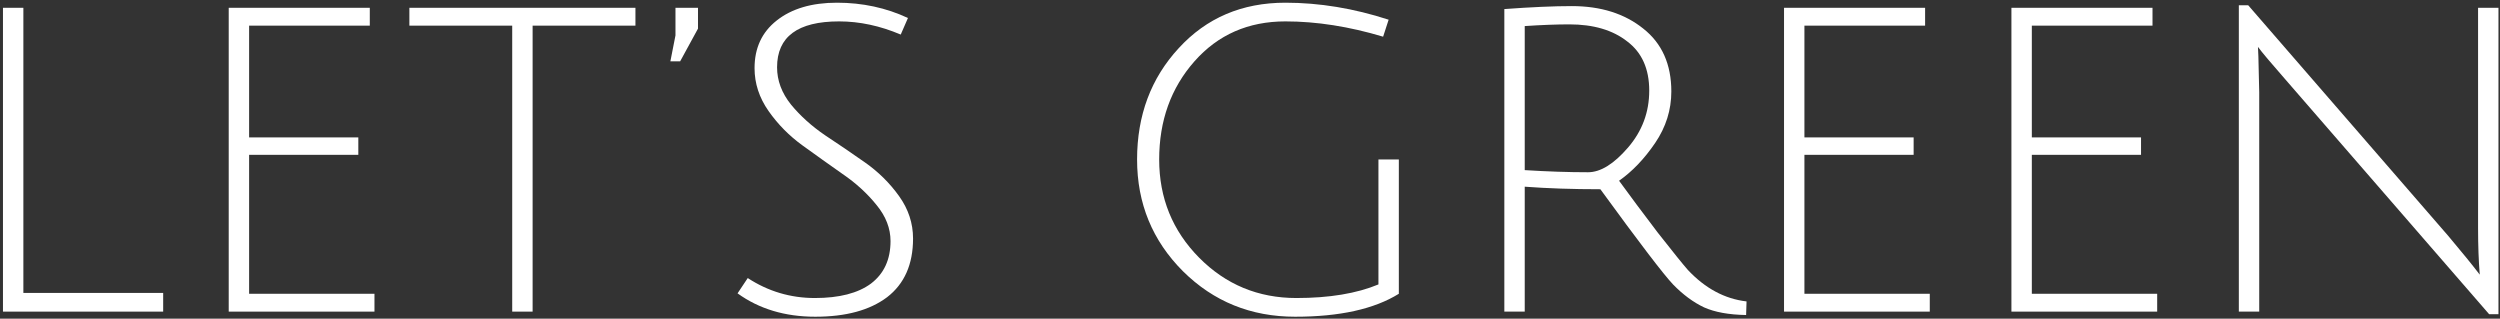
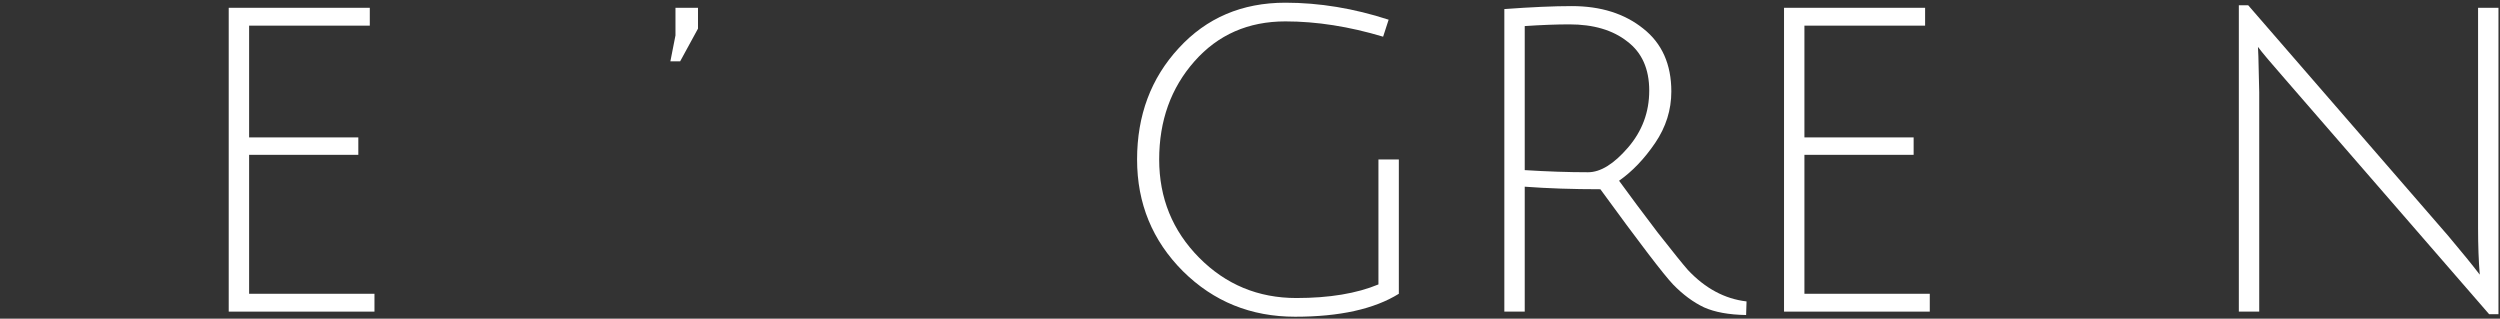
<svg xmlns="http://www.w3.org/2000/svg" width="706" height="90" viewBox="0 0 706 90" fill="none">
  <rect x="0" y="0" width="706" height="90" fill="#333333" stroke="none" />
-   <path d="M0.84 88.002V2.202H6.6V82.722H46.08V88.002H0.84Z" fill="white" />
  <path d="M64.59 88.002V2.202H104.43V7.242H70.35V38.802H101.19V43.722H70.35V82.962H105.75V88.002H64.59Z" fill="white" />
-   <path d="M144.649 7.242H115.609V2.202H179.449V7.242H150.409V88.002H144.649V7.242Z" fill="white" />
  <path d="M190.754 2.202H197.114V8.082L192.074 17.322H189.314L190.754 10.002V2.202Z" fill="white" />
-   <path d="M254.365 9.762C248.525 7.282 242.725 6.042 236.965 6.042C225.285 6.042 219.445 10.362 219.445 19.002C219.445 22.762 220.765 26.282 223.405 29.562C226.045 32.762 229.245 35.642 233.005 38.202C236.765 40.682 240.525 43.242 244.285 45.882C248.045 48.522 251.245 51.682 253.885 55.362C256.525 59.042 257.845 63.042 257.845 67.362C257.845 74.642 255.405 80.162 250.525 83.922C245.645 87.602 238.885 89.442 230.245 89.442C221.685 89.442 214.365 87.242 208.285 82.842L211.165 78.522C216.925 82.282 223.245 84.162 230.125 84.162C237.005 84.162 242.285 82.802 245.965 80.082C249.645 77.282 251.485 73.282 251.485 68.082C251.485 64.482 250.165 61.082 247.525 57.882C244.885 54.602 241.685 51.682 237.925 49.122C234.165 46.482 230.405 43.802 226.645 41.082C222.885 38.362 219.685 35.122 217.045 31.362C214.405 27.602 213.085 23.562 213.085 19.242C213.085 13.562 215.165 9.082 219.325 5.802C223.565 2.442 229.245 0.762 236.365 0.762C243.565 0.762 250.245 2.202 256.405 5.082L254.365 9.762Z" fill="white" />
  <path d="M362.992 6.042C352.512 6.042 343.952 9.802 337.312 17.322C330.672 24.842 327.352 34.082 327.352 45.042C327.352 55.922 331.112 65.162 338.632 72.762C346.152 80.362 355.312 84.162 366.112 84.162C375.392 84.162 383.112 82.882 389.272 80.322V45.042H395.032V82.962C388.072 87.282 378.312 89.442 365.752 89.442C353.272 89.442 342.712 85.162 334.072 76.602C325.432 67.962 321.112 57.442 321.112 45.042C321.112 32.562 325.032 22.082 332.872 13.602C340.712 5.042 350.752 0.762 362.992 0.762C372.592 0.762 382.312 2.362 392.152 5.562L390.592 10.362C380.992 7.482 371.792 6.042 362.992 6.042Z" fill="white" />
  <path d="M424.824 88.002V2.562C432.424 2.002 438.784 1.722 443.904 1.722C452.064 1.722 458.784 3.842 464.064 8.082C469.344 12.242 471.984 18.162 471.984 25.842C471.984 31.042 470.464 35.882 467.424 40.362C464.384 44.842 460.984 48.402 457.224 51.042C460.184 55.122 463.824 60.002 468.144 65.682C472.544 71.282 475.384 74.802 476.664 76.242C481.544 81.442 487.064 84.402 493.224 85.122L493.104 88.962C488.224 88.882 484.264 88.162 481.224 86.802C478.184 85.362 475.264 83.202 472.464 80.322C469.744 77.442 462.904 68.482 451.944 53.442C444.104 53.442 436.984 53.202 430.584 52.722V88.002H424.824ZM448.464 48.642C451.984 48.642 455.744 46.322 459.744 41.682C463.744 37.042 465.744 31.682 465.744 25.602C465.744 19.442 463.664 14.802 459.504 11.682C455.424 8.482 449.984 6.882 443.184 6.882C439.584 6.882 435.384 7.042 430.584 7.362V48.042C436.984 48.442 442.944 48.642 448.464 48.642Z" fill="white" />
  <path d="M503.809 88.002V2.202H543.649V7.242H509.569V38.802H540.409V43.722H509.569V82.962H544.969V88.002H503.809Z" fill="white" />
-   <path d="M568.027 88.002V2.202H607.867V7.242H573.787V38.802H604.627V43.722H573.787V82.962H609.187V88.002H568.027Z" fill="white" />
  <path d="M637.766 15.882L638.006 26.082V88.002H632.246V1.482H634.886L691.406 66.642C695.246 71.202 698.206 74.842 700.286 77.562C699.966 73.722 699.806 69.322 699.806 64.362V2.202H705.566V88.722H702.926L645.326 22.362C641.326 17.802 638.766 14.762 637.646 13.242L637.766 15.882Z" fill="white" />
</svg>